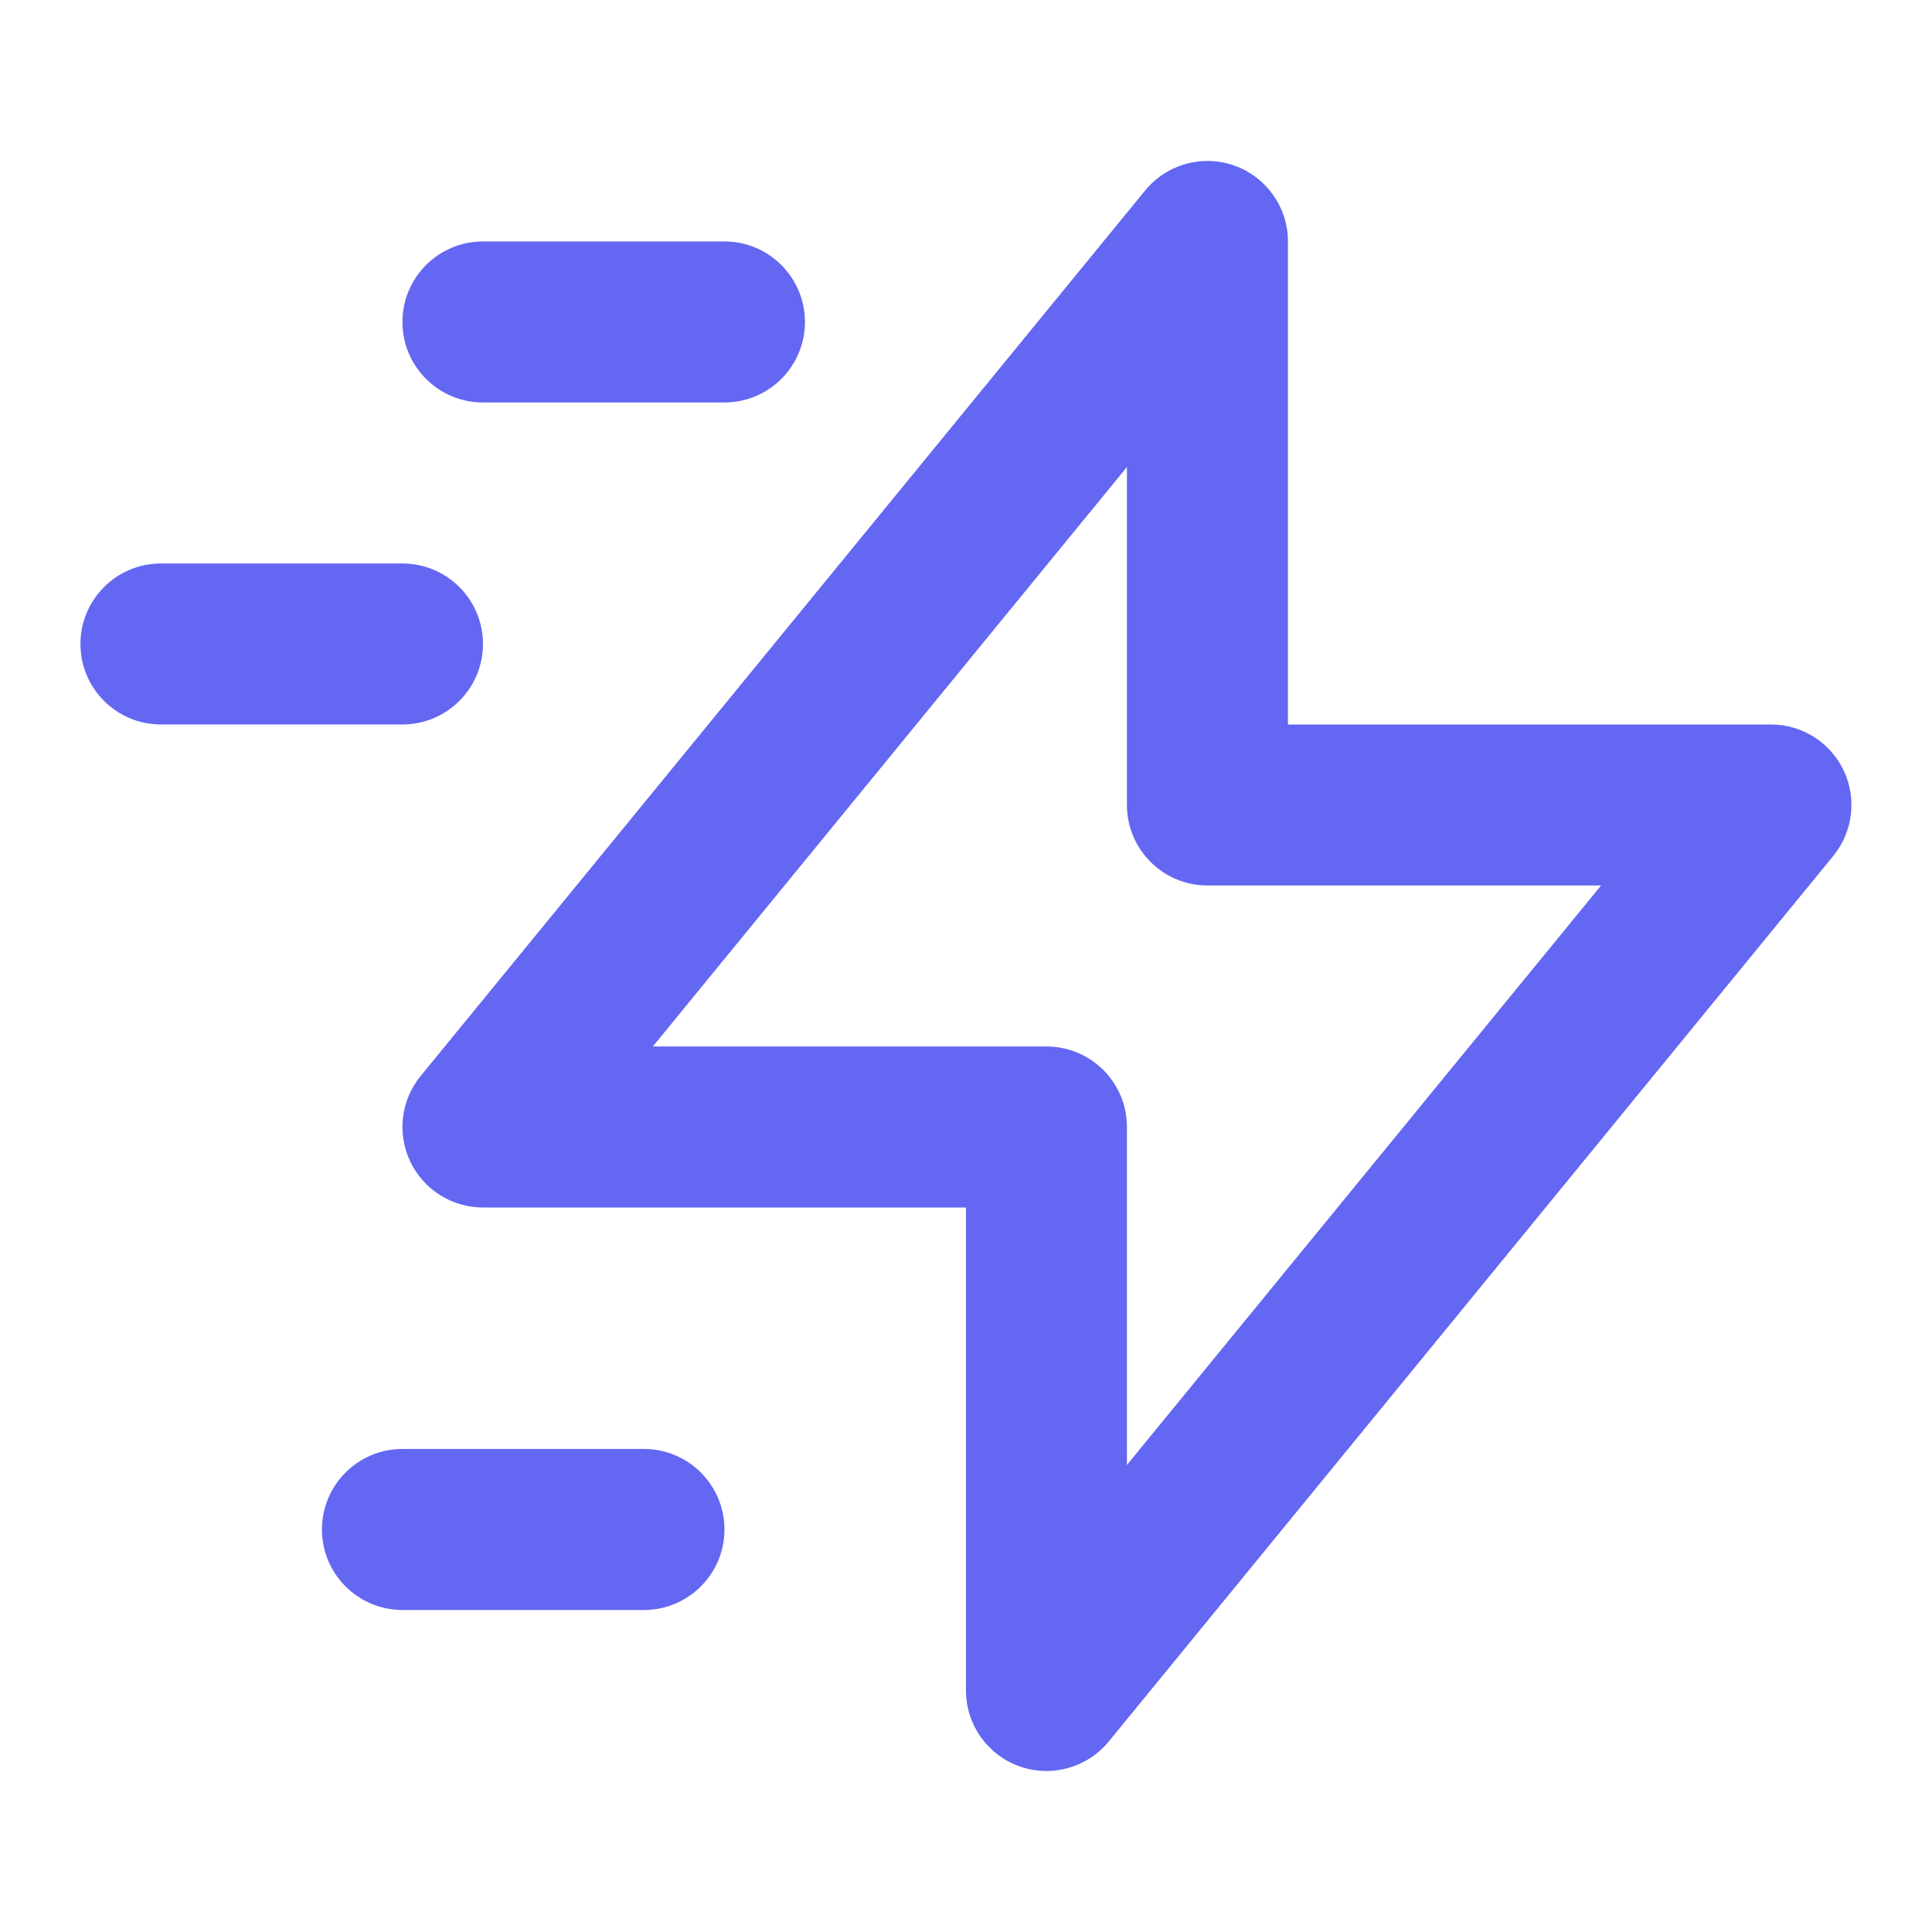
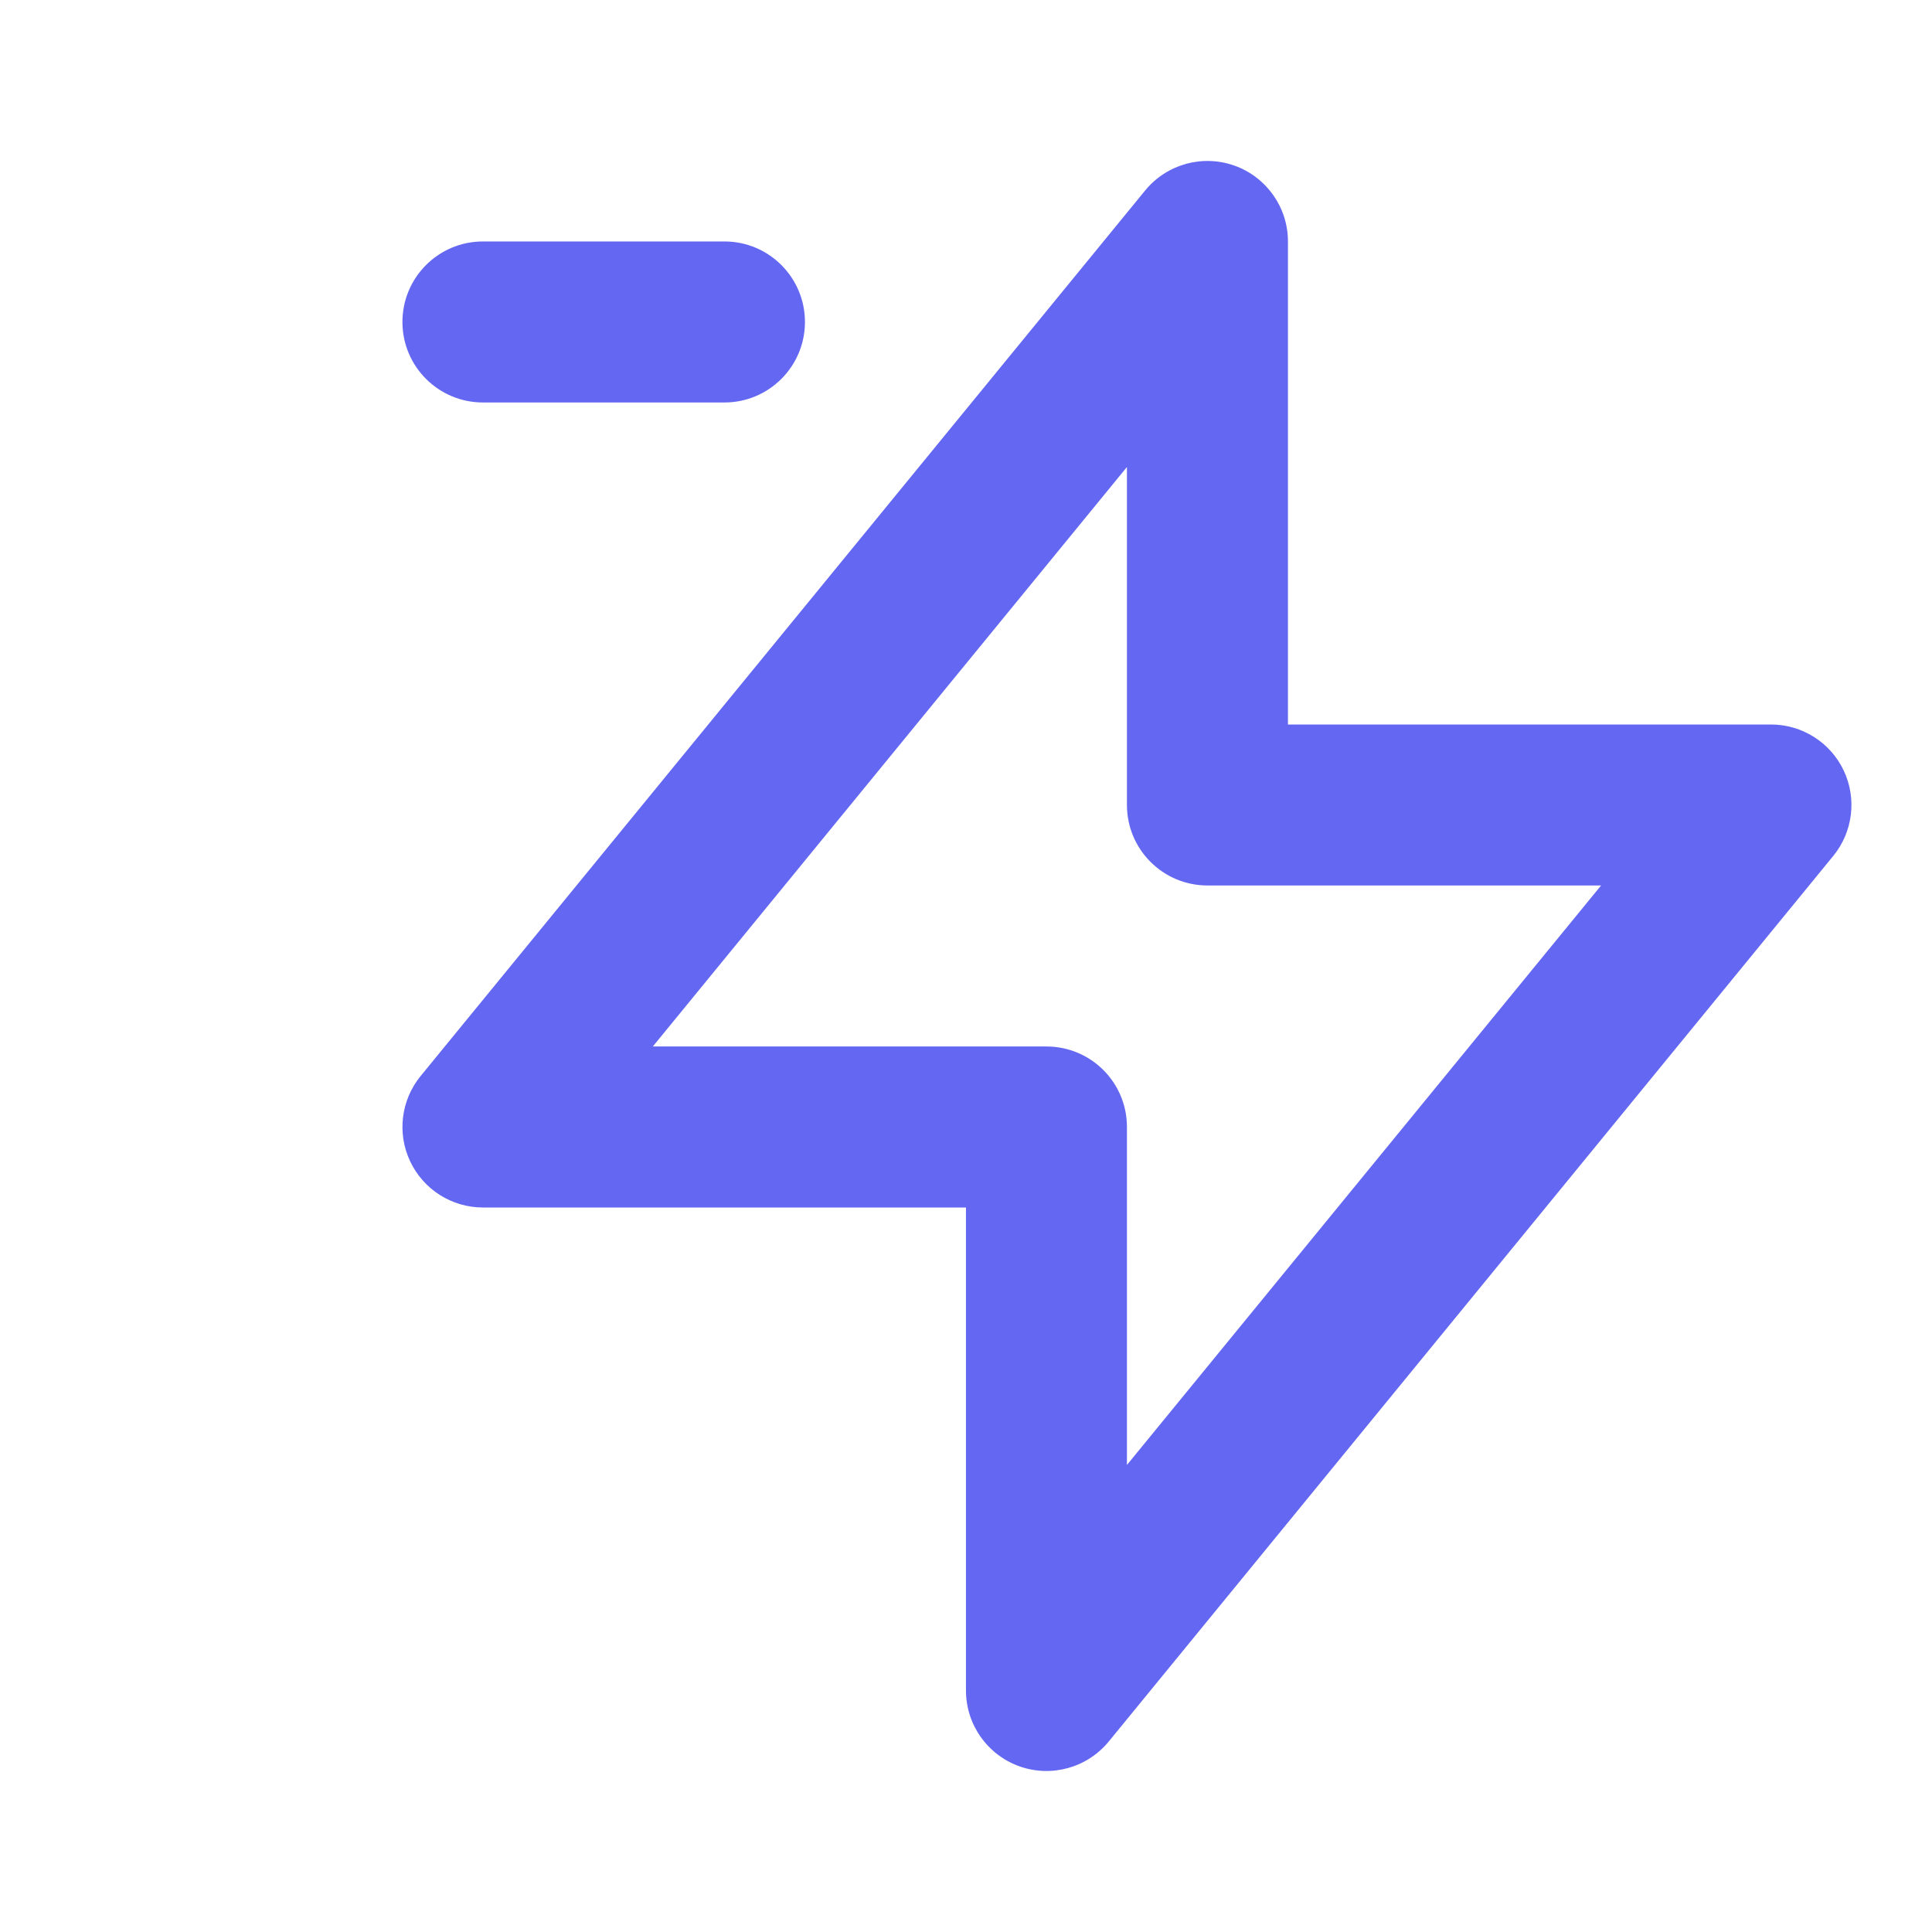
<svg xmlns="http://www.w3.org/2000/svg" width="50" height="50" viewBox="0 0 50 50" fill="none">
  <path fill-rule="evenodd" clip-rule="evenodd" d="M31.949 4.287C32.778 4.583 33.332 5.369 33.332 6.249V18.75H45.832C46.637 18.75 47.37 19.213 47.715 19.941C48.059 20.668 47.954 21.529 47.444 22.152L28.695 45.069C28.137 45.75 27.211 46.008 26.382 45.712C25.552 45.416 24.999 44.63 24.999 43.749V31.25H12.499C11.694 31.25 10.961 30.786 10.616 30.058C10.271 29.331 10.377 28.47 10.886 27.847L29.636 4.93C30.194 4.249 31.12 3.991 31.949 4.287ZM16.895 27.083H27.082C28.233 27.083 29.165 28.015 29.165 29.166V37.913L41.436 22.916H31.249C30.098 22.916 29.165 21.983 29.165 20.833V12.086L16.895 27.083Z" fill="#6467F2" />
-   <path d="M2.082 16.666C2.082 15.515 3.015 14.583 4.165 14.583H10.415C11.566 14.583 12.499 15.515 12.499 16.666C12.499 17.817 11.566 18.749 10.415 18.749L4.165 18.749C3.015 18.749 2.082 17.817 2.082 16.666Z" fill="#6467F2" />
-   <path d="M8.332 39.583C8.332 38.432 9.265 37.499 10.415 37.499H16.665C17.816 37.499 18.749 38.432 18.749 39.583C18.749 40.733 17.816 41.666 16.665 41.666H10.415C9.265 41.666 8.332 40.733 8.332 39.583Z" fill="#6467F2" />
  <path d="M10.415 8.333C10.415 7.182 11.348 6.249 12.499 6.249H18.749C19.899 6.249 20.832 7.182 20.832 8.333C20.832 9.483 19.899 10.416 18.749 10.416L12.499 10.416C11.348 10.416 10.415 9.483 10.415 8.333Z" fill="#6467F2" />
</svg>